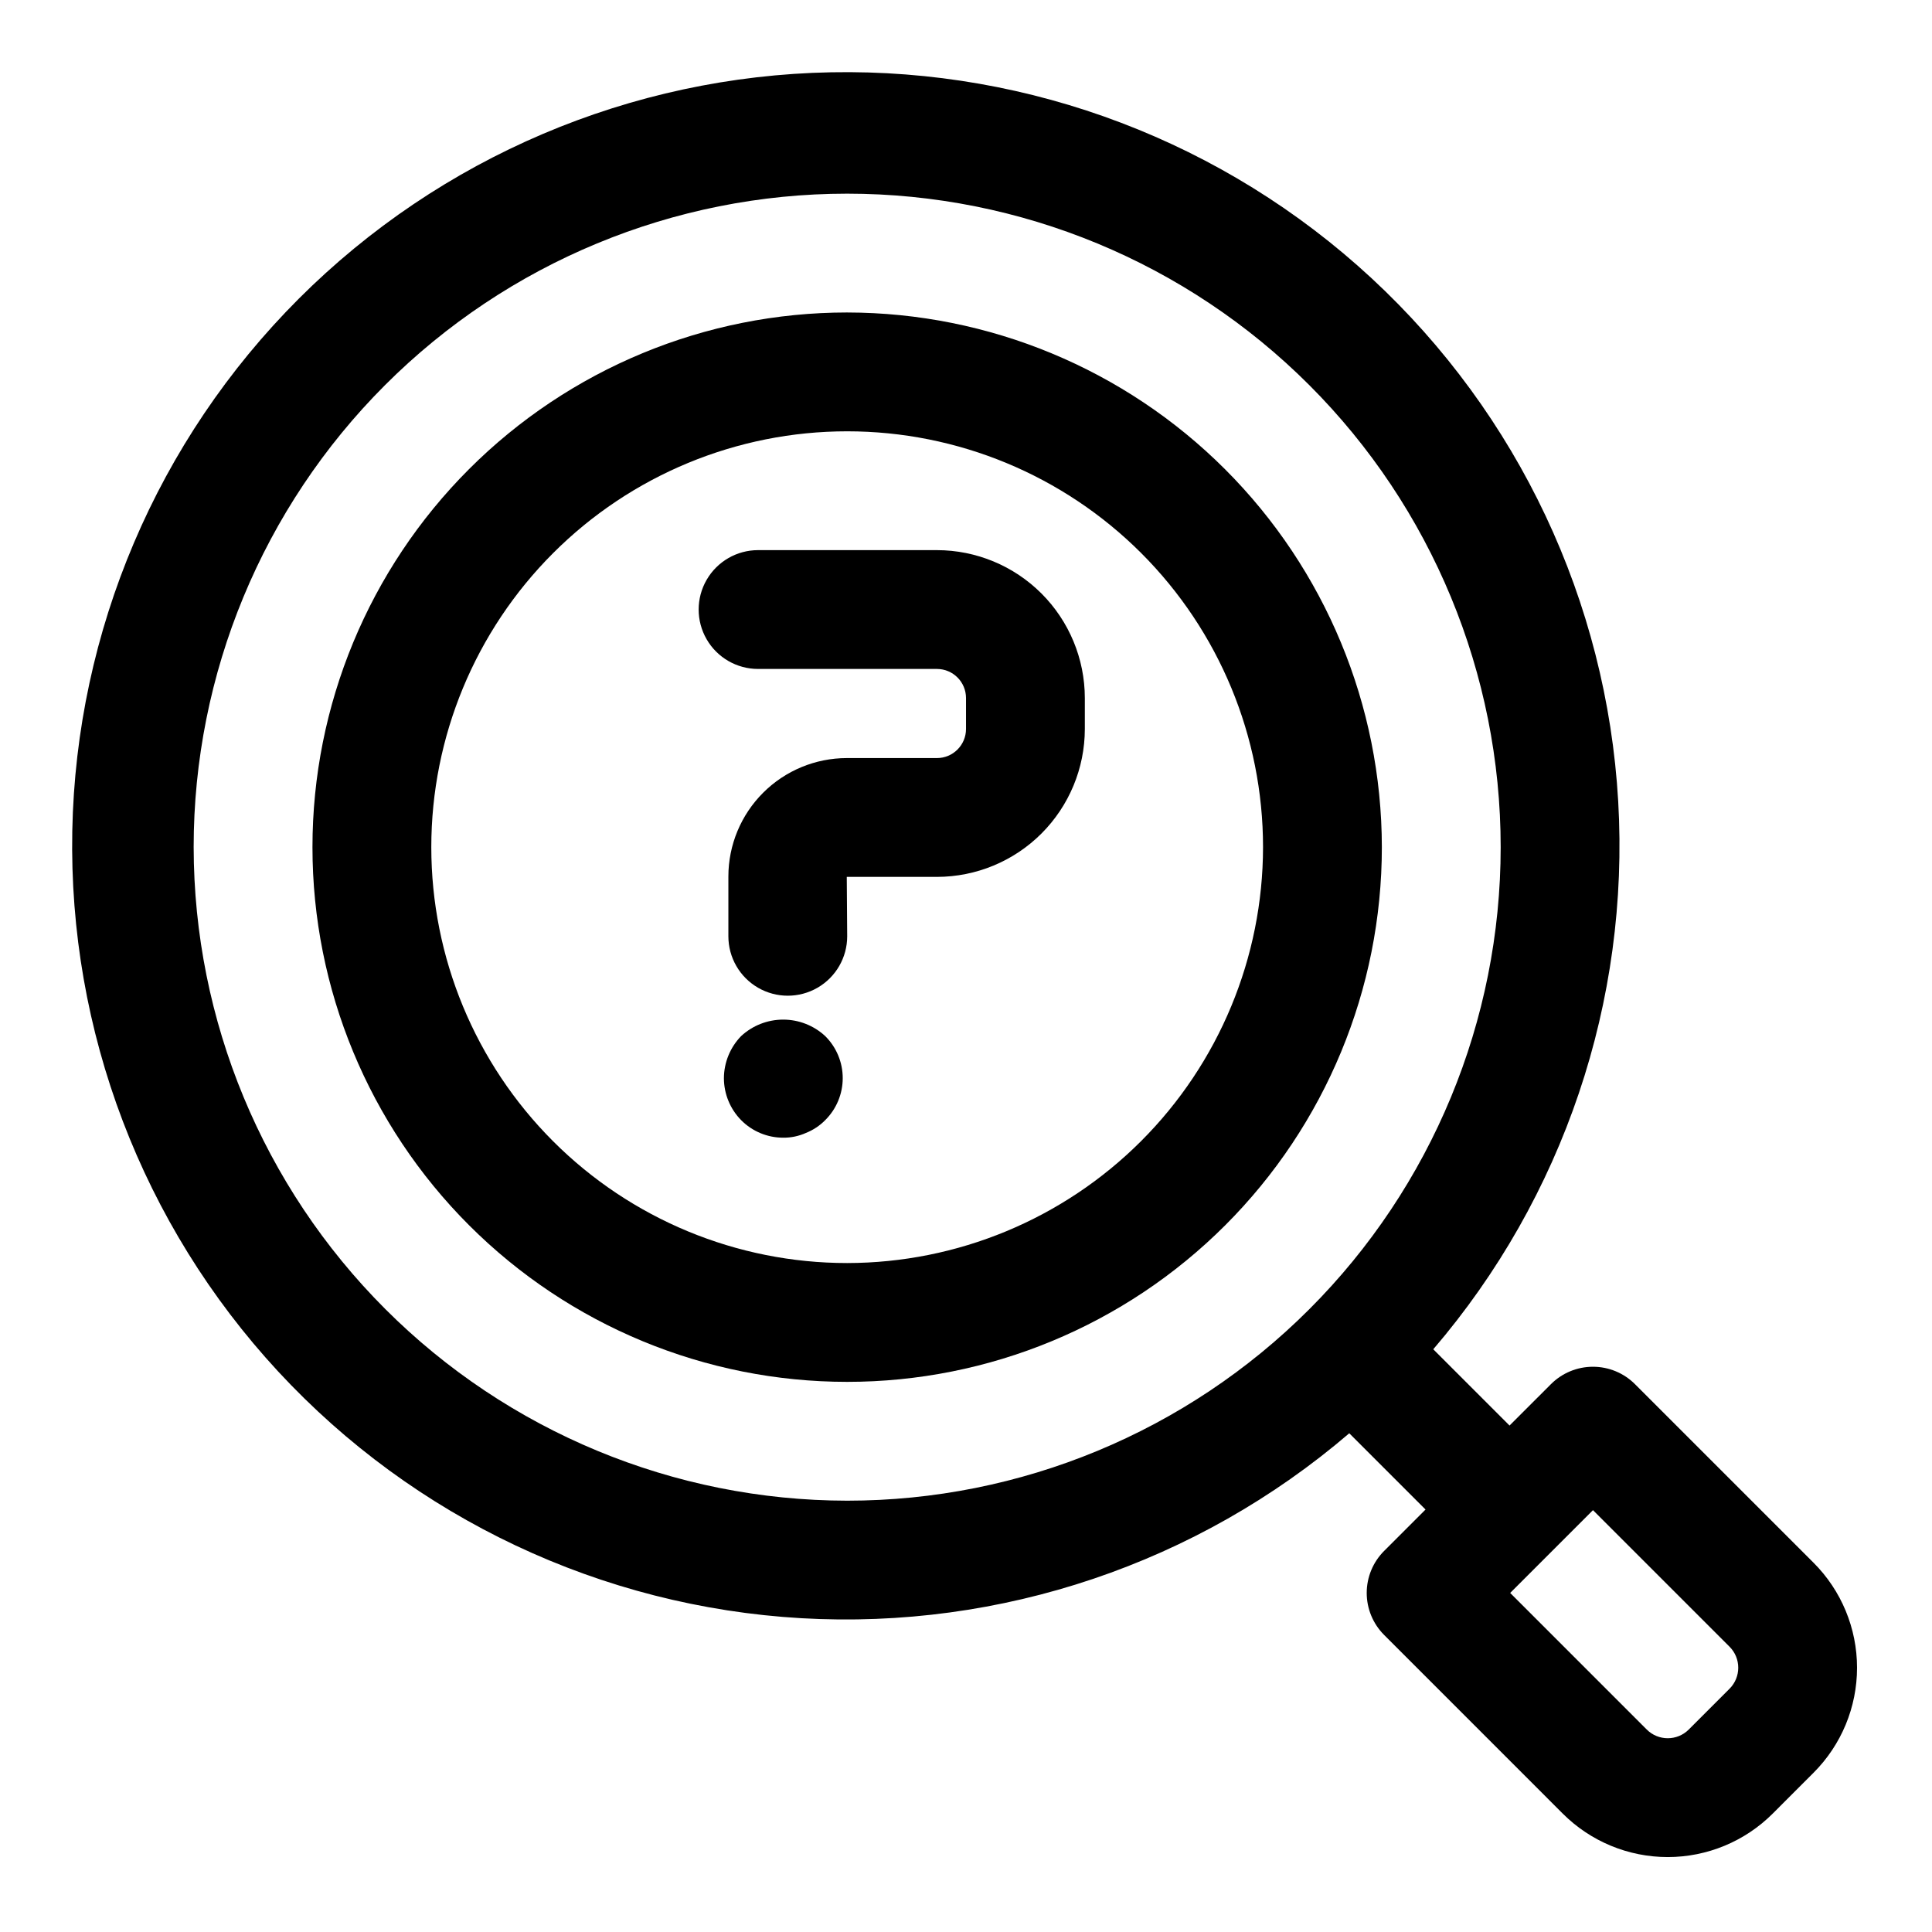
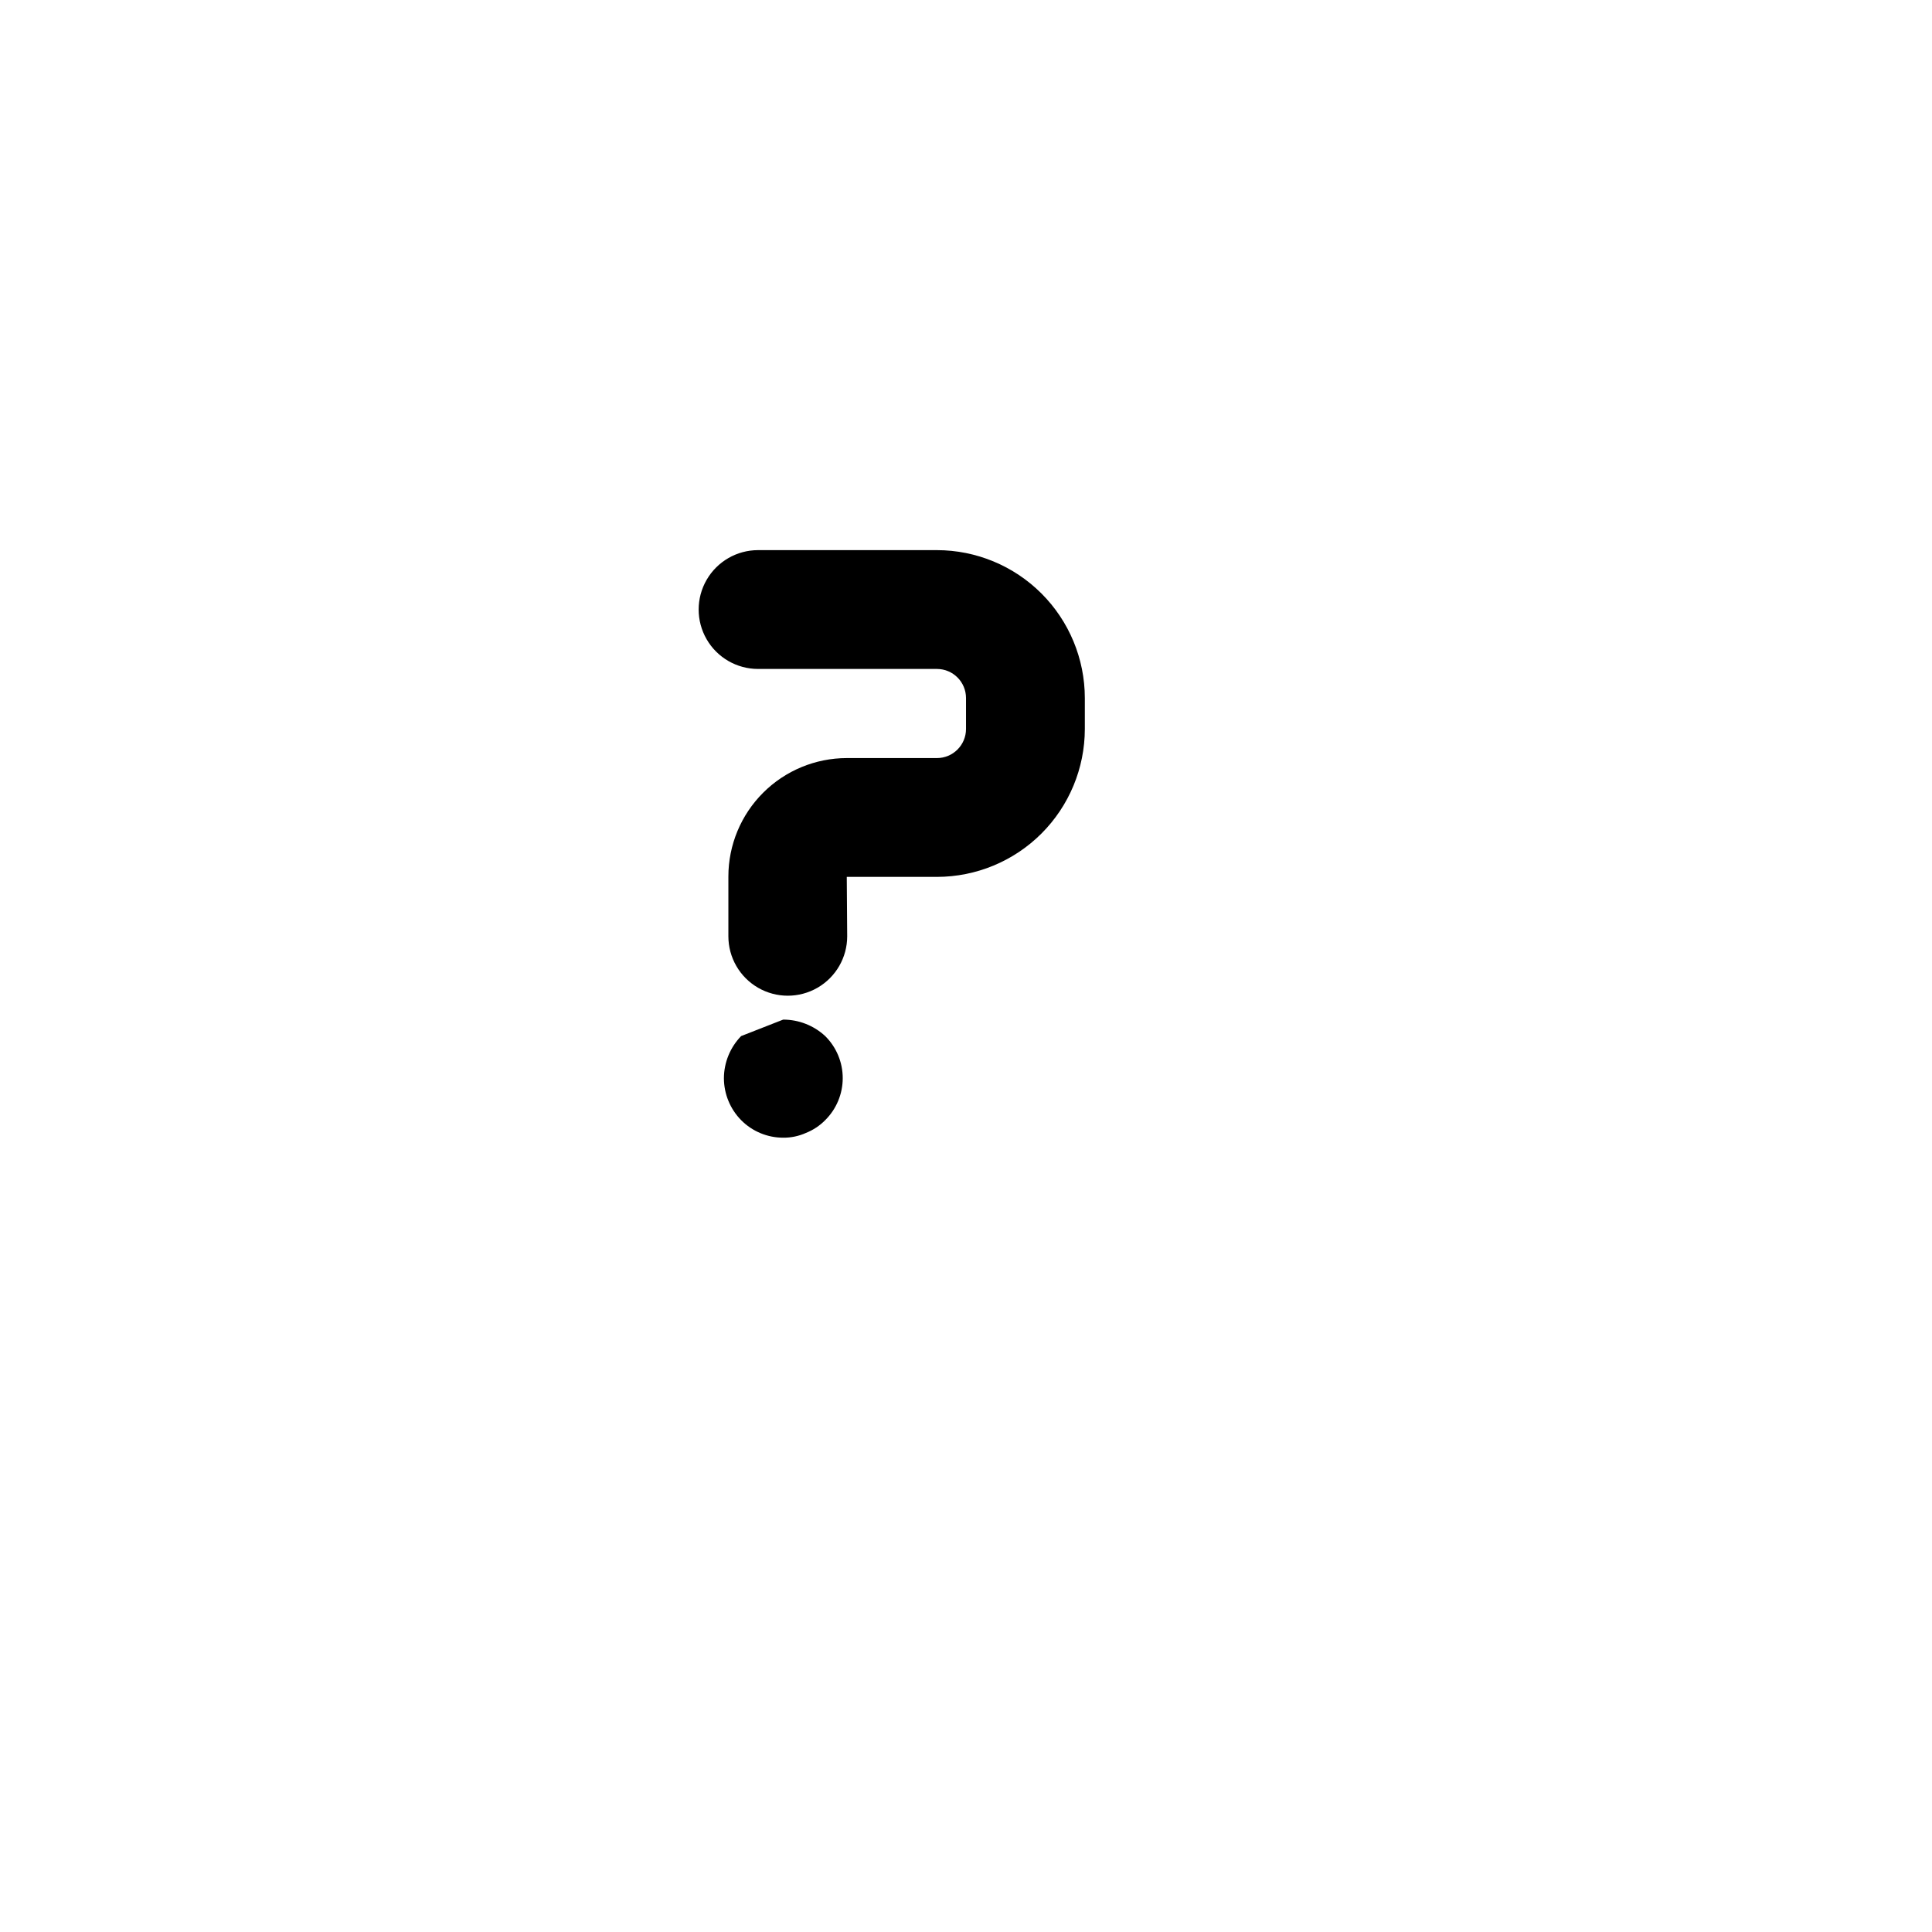
<svg xmlns="http://www.w3.org/2000/svg" fill="#000000" width="800px" height="800px" version="1.1" viewBox="144 144 512 512">
  <g>
-     <path d="m368.51 226.81c-37.582 0-73.621 14.93-100.2 41.504-26.574 26.574-41.504 62.613-41.504 100.2 0 37.578 14.93 73.621 41.504 100.19 26.574 26.574 62.613 41.504 100.2 41.504 37.578 0 73.621-14.93 100.19-41.504 26.574-26.57 41.504-62.613 41.504-100.19-0.043-37.566-14.984-73.586-41.551-100.15-26.562-26.562-62.578-41.508-100.14-41.551zm0 251.91c-29.23 0-57.262-11.609-77.93-32.277-20.668-20.672-32.281-48.703-32.281-77.93 0-29.23 11.613-57.262 32.281-77.93s48.699-32.281 77.93-32.281c29.227 0 57.258 11.613 77.93 32.281 20.668 20.668 32.277 48.699 32.277 77.93-0.031 29.219-11.656 57.23-32.316 77.891s-48.672 32.285-77.891 32.316z" />
    <path d="m392.3 289.79h-47.402c-5.625 0-10.824 3-13.637 7.875-2.812 4.871-2.812 10.871 0 15.742s8.012 7.871 13.637 7.871h47.402c4.25 0.004 7.699 3.449 7.703 7.703v8.211c-0.004 4.254-3.453 7.699-7.703 7.703h-23.898c-8.316 0.008-16.293 3.316-22.176 9.199-5.883 5.879-9.191 13.855-9.199 22.172v15.859c0 5.625 3 10.824 7.871 13.637 4.871 2.812 10.871 2.812 15.742 0 4.871-2.812 7.875-8.012 7.875-13.637l-0.113-15.742h23.898c10.387-0.012 20.352-4.144 27.699-11.492 7.344-7.348 11.48-17.309 11.492-27.699v-8.211c-0.012-10.391-4.144-20.352-11.492-27.699s-17.309-11.48-27.699-11.492z" />
-     <path d="m340.41 418.57c-2.914 2.996-4.555 7.008-4.566 11.188 0.016 4.152 1.652 8.133 4.566 11.094 2.953 2.984 6.981 4.66 11.18 4.648 2.062 0.016 4.102-0.414 5.981-1.258 1.926-0.766 3.668-1.918 5.117-3.391 2.973-2.945 4.644-6.957 4.644-11.141 0-4.184-1.672-8.191-4.644-11.137-3.027-2.809-7.008-4.367-11.137-4.367s-8.109 1.559-11.141 4.363z" />
-     <path d="m624.61 558.14-47.328-47.328c-2.953-2.953-6.957-4.609-11.133-4.609-4.176 0-8.18 1.656-11.129 4.609l-10.977 10.973-20.215-20.215h0.004c34.496-40.25 52.062-92.301 49.008-145.23s-26.488-102.61-65.387-138.63c-38.898-36.02-90.238-55.57-143.24-54.551-53.004 1.02-103.55 22.527-141.04 60.012-37.488 37.488-58.996 88.035-60.016 141.04-1.02 53.004 18.535 104.34 54.551 143.24 36.02 38.898 85.703 62.336 138.63 65.391 52.926 3.051 104.98-14.512 145.23-49.008l20.211 20.211-10.973 10.973v-0.004c-2.953 2.953-4.613 6.957-4.613 11.133 0 4.176 1.66 8.18 4.613 11.133l47.324 47.332c7.379 7.383 17.391 11.531 27.832 11.531s20.453-4.148 27.836-11.531l10.812-10.816c7.379-7.383 11.523-17.391 11.523-27.828s-4.144-20.445-11.523-27.828zm-429.29-189.63c0-45.934 18.246-89.984 50.727-122.46 32.477-32.48 76.527-50.727 122.46-50.727 45.93 0 89.98 18.246 122.46 50.727 32.48 32.477 50.727 76.527 50.727 122.46 0 45.93-18.246 89.98-50.727 122.46-32.477 32.48-76.527 50.727-122.46 50.727-45.918-0.051-89.938-18.316-122.4-50.781-32.469-32.469-50.73-76.488-50.785-122.4zm407.03 223.02-10.812 10.816c-3.074 3.07-8.059 3.07-11.133 0l-36.191-36.199 21.945-21.941 36.191 36.191c3.07 3.074 3.07 8.059 0 11.133z" />
+     <path d="m340.41 418.57c-2.914 2.996-4.555 7.008-4.566 11.188 0.016 4.152 1.652 8.133 4.566 11.094 2.953 2.984 6.981 4.66 11.18 4.648 2.062 0.016 4.102-0.414 5.981-1.258 1.926-0.766 3.668-1.918 5.117-3.391 2.973-2.945 4.644-6.957 4.644-11.141 0-4.184-1.672-8.191-4.644-11.137-3.027-2.809-7.008-4.367-11.137-4.367z" />
  </g>
</svg>